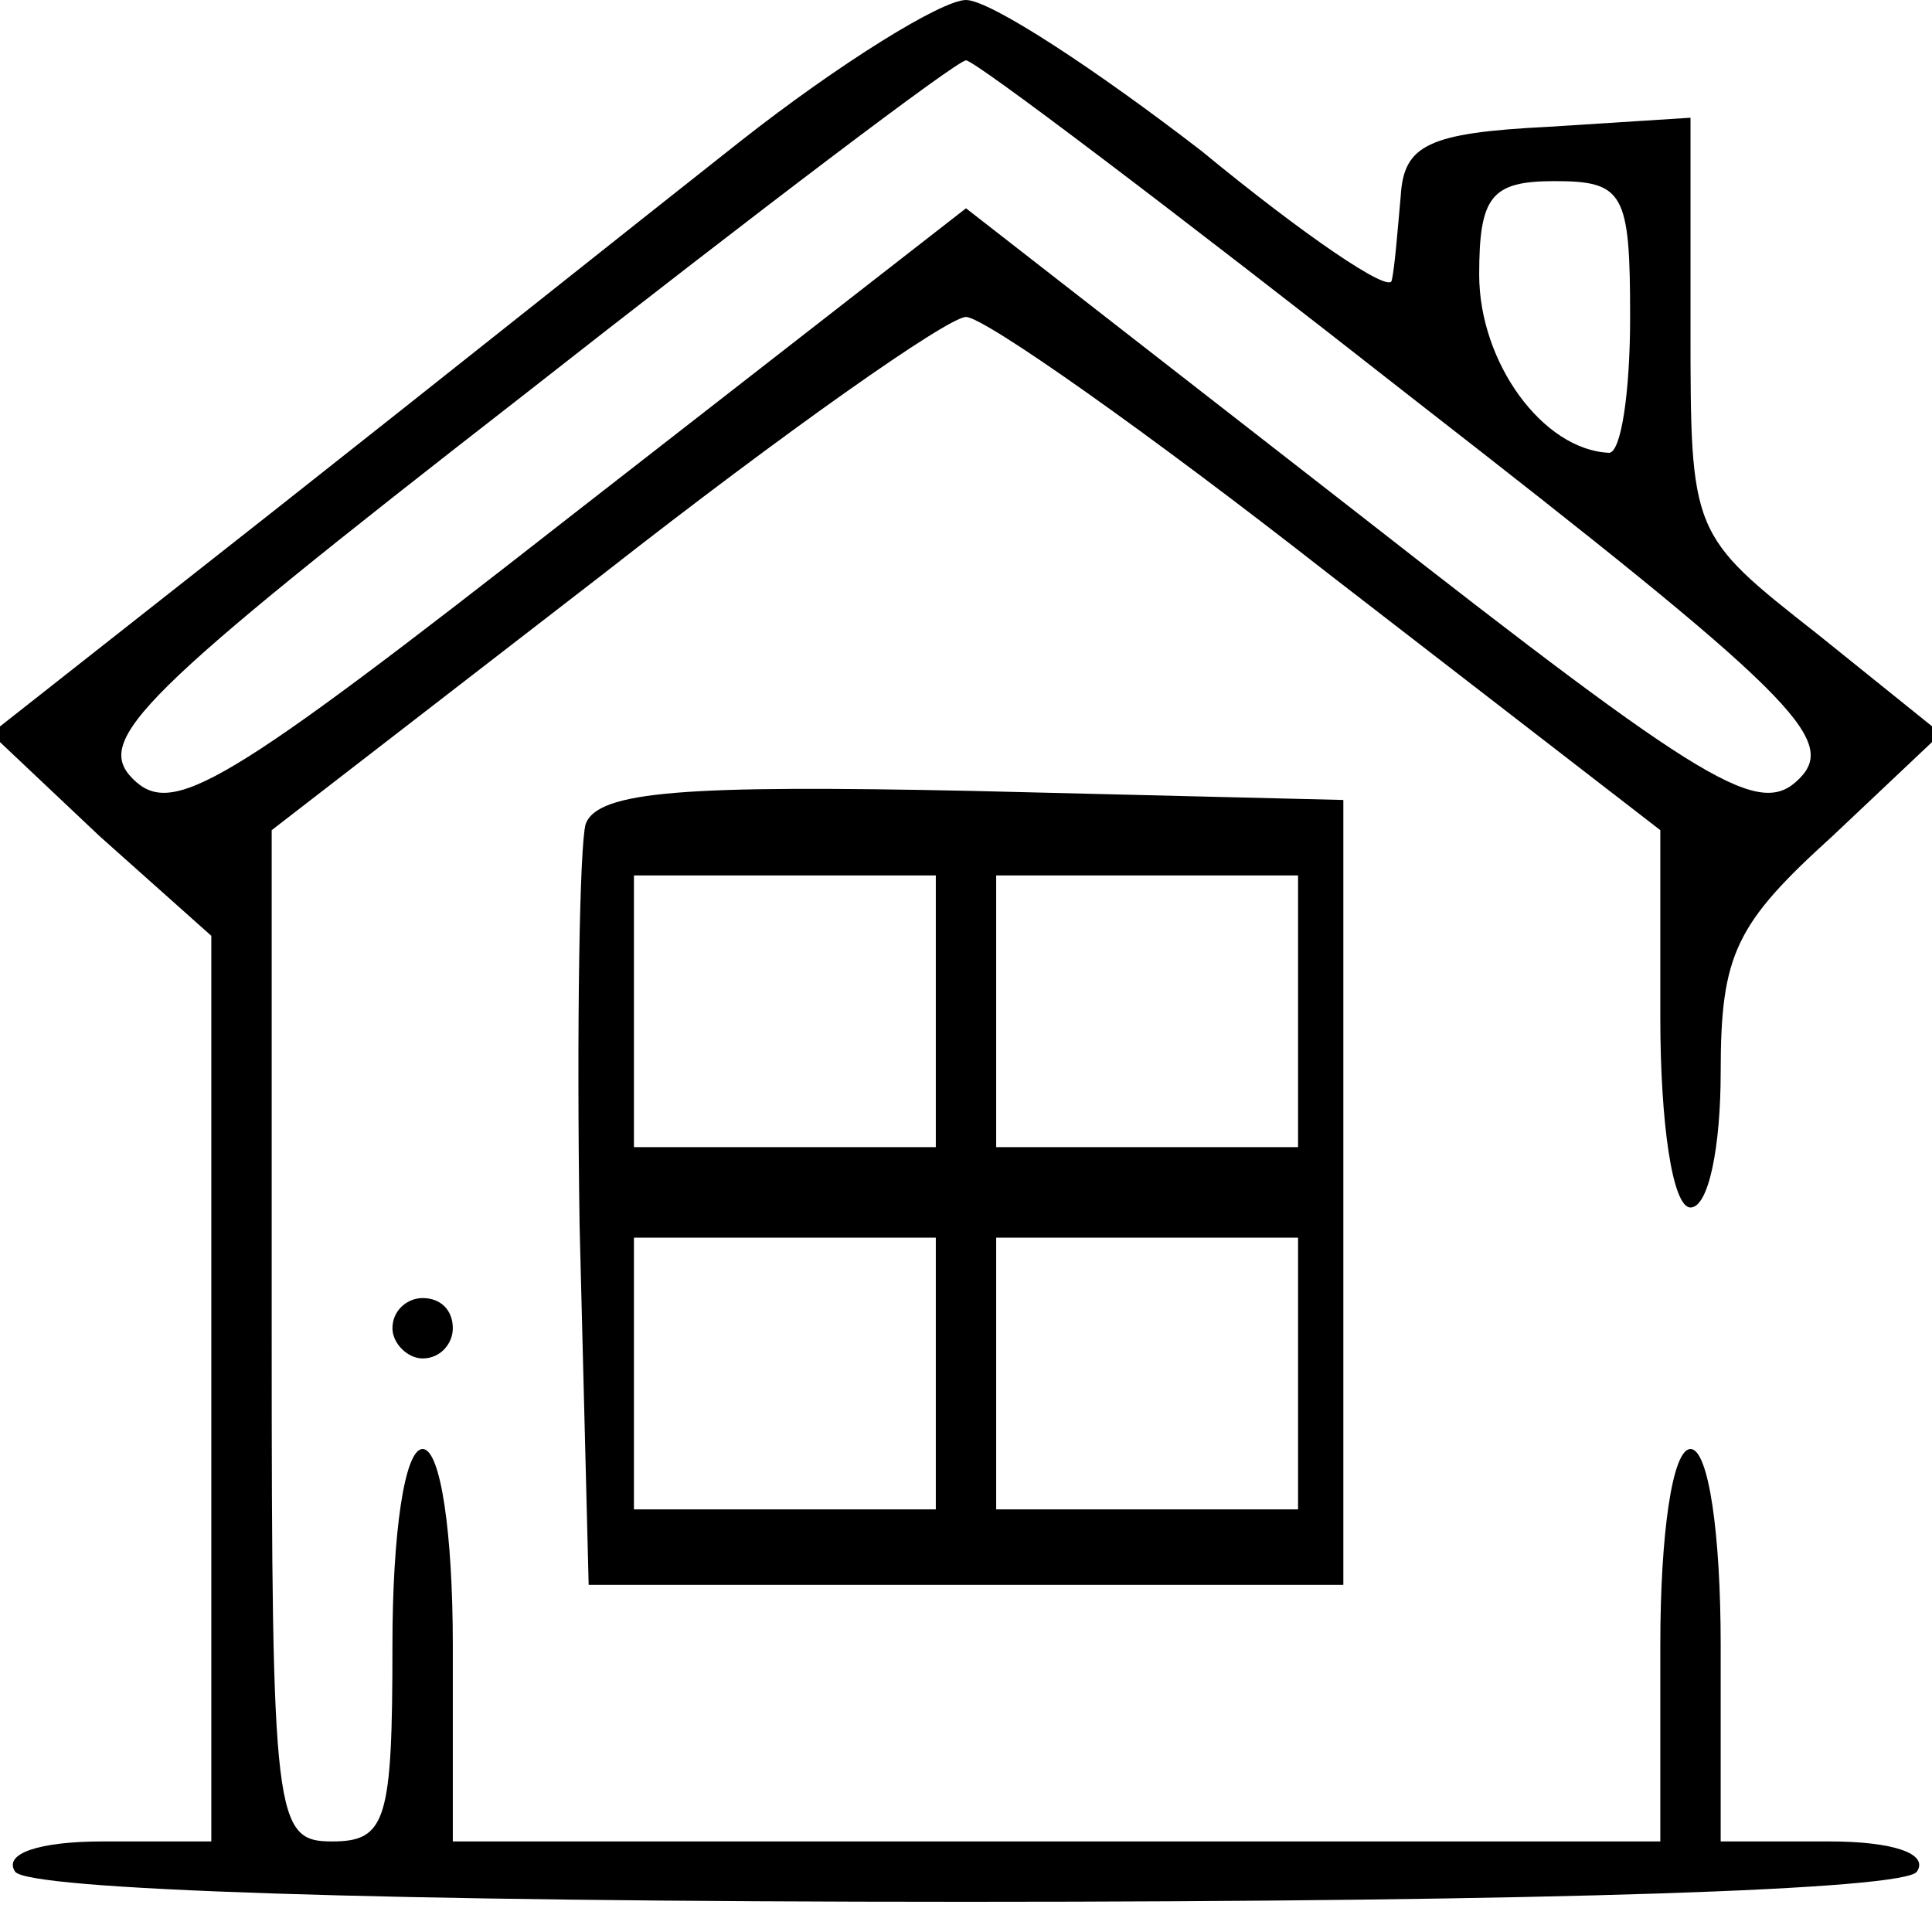
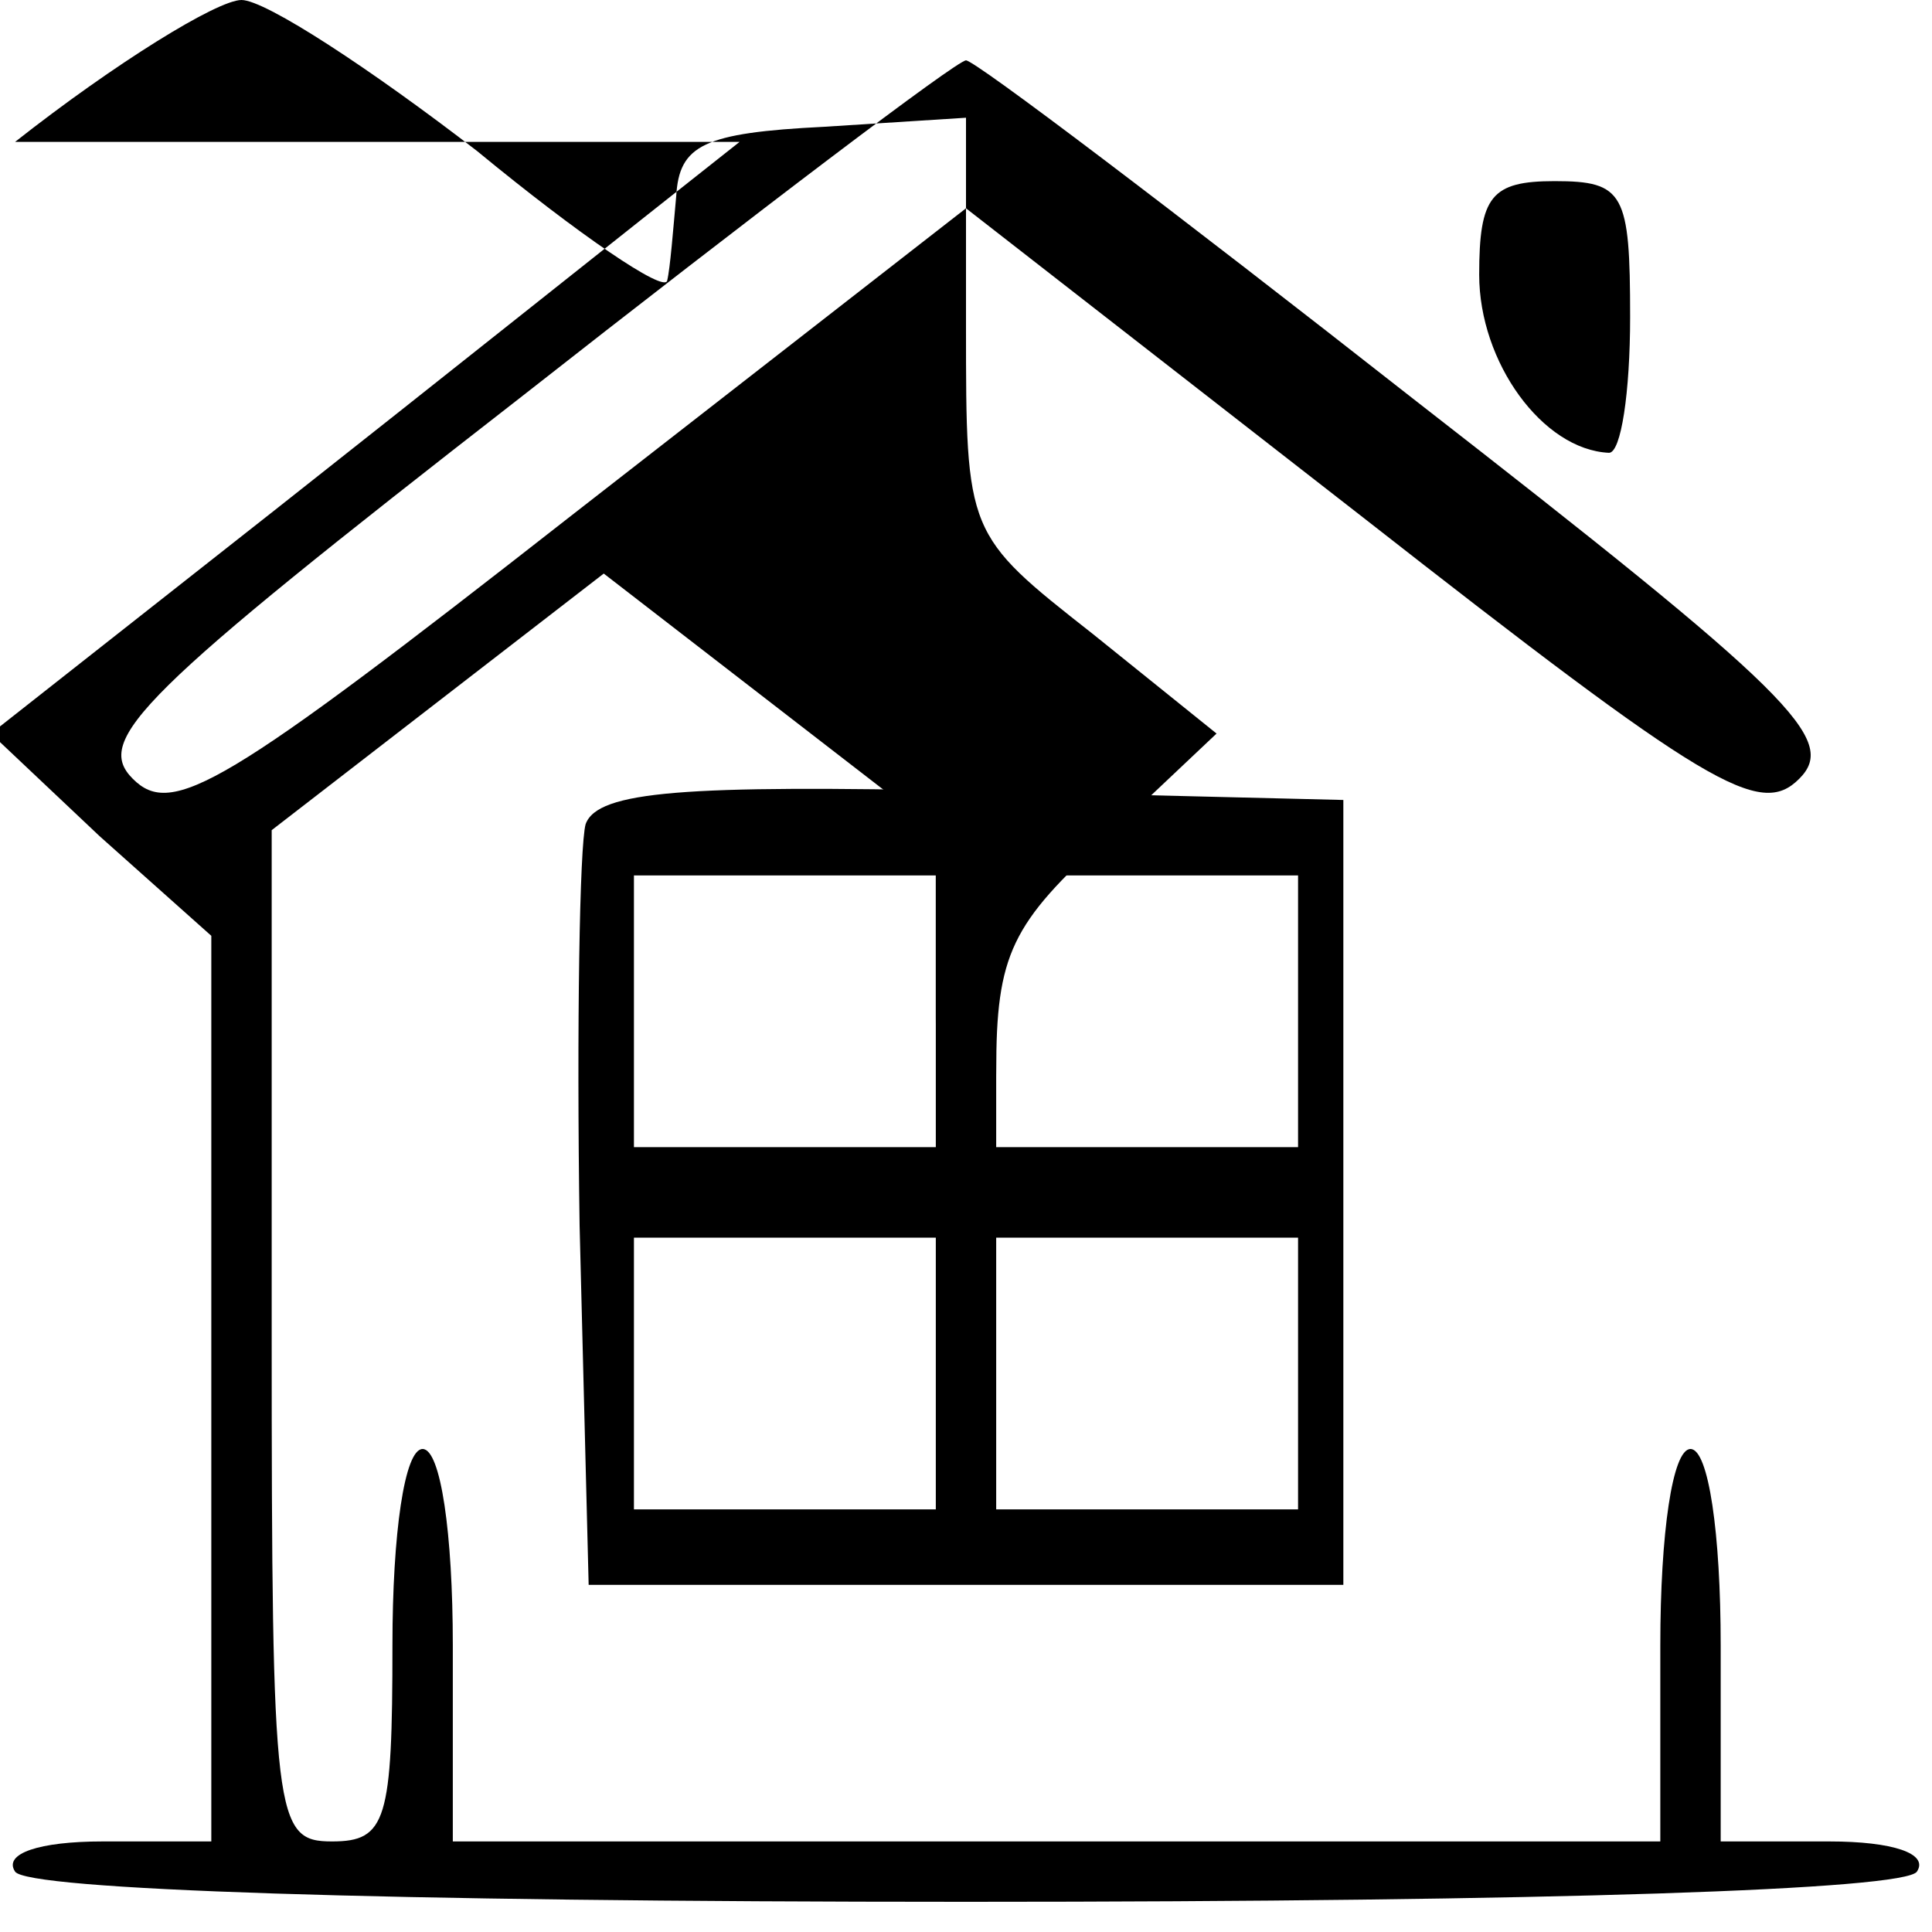
<svg xmlns="http://www.w3.org/2000/svg" version="1.0" width="64pt" height="64pt" viewBox="0 0 64 64" preserveAspectRatio="xMidYMid meet">
  <g transform="translate(0,64) scale(0.1,-0.1)" fill="#000000" stroke="none">
-     <path d="M245 593 c-33 -26 -102 -81 -154 -122 l-94 -74 36 -34 37 -33 0 -150 0 -150 -36 0 c-21 0 -33 -4 -29 -10 4 -6 120 -10 315 -10 195 0 311 4 315 10 4 6 -8 10 -29 10 l-36 0 0 65 c0 37 -4 65 -10 65 -6 0 -10 -28 -10 -65 l0 -65 -200 0 -200 0 0 65 c0 37 -4 65 -10 65 -6 0 -10 -28 -10 -65 0 -58 -2 -65 -20 -65 -19 0 -20 7 -20 168 l0 167 110 85 c60 47 114 85 120 85 6 0 60 -38 120 -85 l110 -85 0 -62 c0 -35 4 -63 10 -63 6 0 10 20 10 45 0 39 5 49 37 78 l36 34 -41 33 c-42 33 -42 33 -42 102 l0 69 -47 -3 c-40 -2 -48 -6 -49 -23 -1 -11 -2 -24 -3 -28 -1 -4 -29 15 -63 43 -35 27 -70 50 -78 50 -8 0 -42 -21 -75 -47z m223 -85 c126 -98 141 -113 128 -126 -13 -13 -30 -3 -145 87 l-131 102 -131 -102 c-115 -90 -132 -100 -145 -87 -13 13 2 28 128 126 79 62 145 112 148 112 3 0 69 -50 148 -112z m72 27 c0 -25 -3 -45 -7 -45 -22 1 -43 30 -43 59 0 26 4 31 25 31 23 0 25 -4 25 -45z" />
+     <path d="M245 593 c-33 -26 -102 -81 -154 -122 l-94 -74 36 -34 37 -33 0 -150 0 -150 -36 0 c-21 0 -33 -4 -29 -10 4 -6 120 -10 315 -10 195 0 311 4 315 10 4 6 -8 10 -29 10 l-36 0 0 65 c0 37 -4 65 -10 65 -6 0 -10 -28 -10 -65 l0 -65 -200 0 -200 0 0 65 c0 37 -4 65 -10 65 -6 0 -10 -28 -10 -65 0 -58 -2 -65 -20 -65 -19 0 -20 7 -20 168 l0 167 110 85 l110 -85 0 -62 c0 -35 4 -63 10 -63 6 0 10 20 10 45 0 39 5 49 37 78 l36 34 -41 33 c-42 33 -42 33 -42 102 l0 69 -47 -3 c-40 -2 -48 -6 -49 -23 -1 -11 -2 -24 -3 -28 -1 -4 -29 15 -63 43 -35 27 -70 50 -78 50 -8 0 -42 -21 -75 -47z m223 -85 c126 -98 141 -113 128 -126 -13 -13 -30 -3 -145 87 l-131 102 -131 -102 c-115 -90 -132 -100 -145 -87 -13 13 2 28 128 126 79 62 145 112 148 112 3 0 69 -50 148 -112z m72 27 c0 -25 -3 -45 -7 -45 -22 1 -43 30 -43 59 0 26 4 31 25 31 23 0 25 -4 25 -45z" />
    <path d="M194 367 c-2 -7 -3 -67 -2 -133 l3 -119 125 0 125 0 0 130 0 130 -123 3 c-95 2 -124 0 -128 -11z m116 -62 l0 -45 -50 0 -50 0 0 45 0 45 50 0 50 0 0 -45z m120 0 l0 -45 -50 0 -50 0 0 45 0 45 50 0 50 0 0 -45z m-120 -120 l0 -45 -50 0 -50 0 0 45 0 45 50 0 50 0 0 -45z m120 0 l0 -45 -50 0 -50 0 0 45 0 45 50 0 50 0 0 -45z" />
-     <path d="M130 200 c0 -5 5 -10 10 -10 6 0 10 5 10 10 0 6 -4 10 -10 10 -5 0 -10 -4 -10 -10z" />
  </g>
</svg>